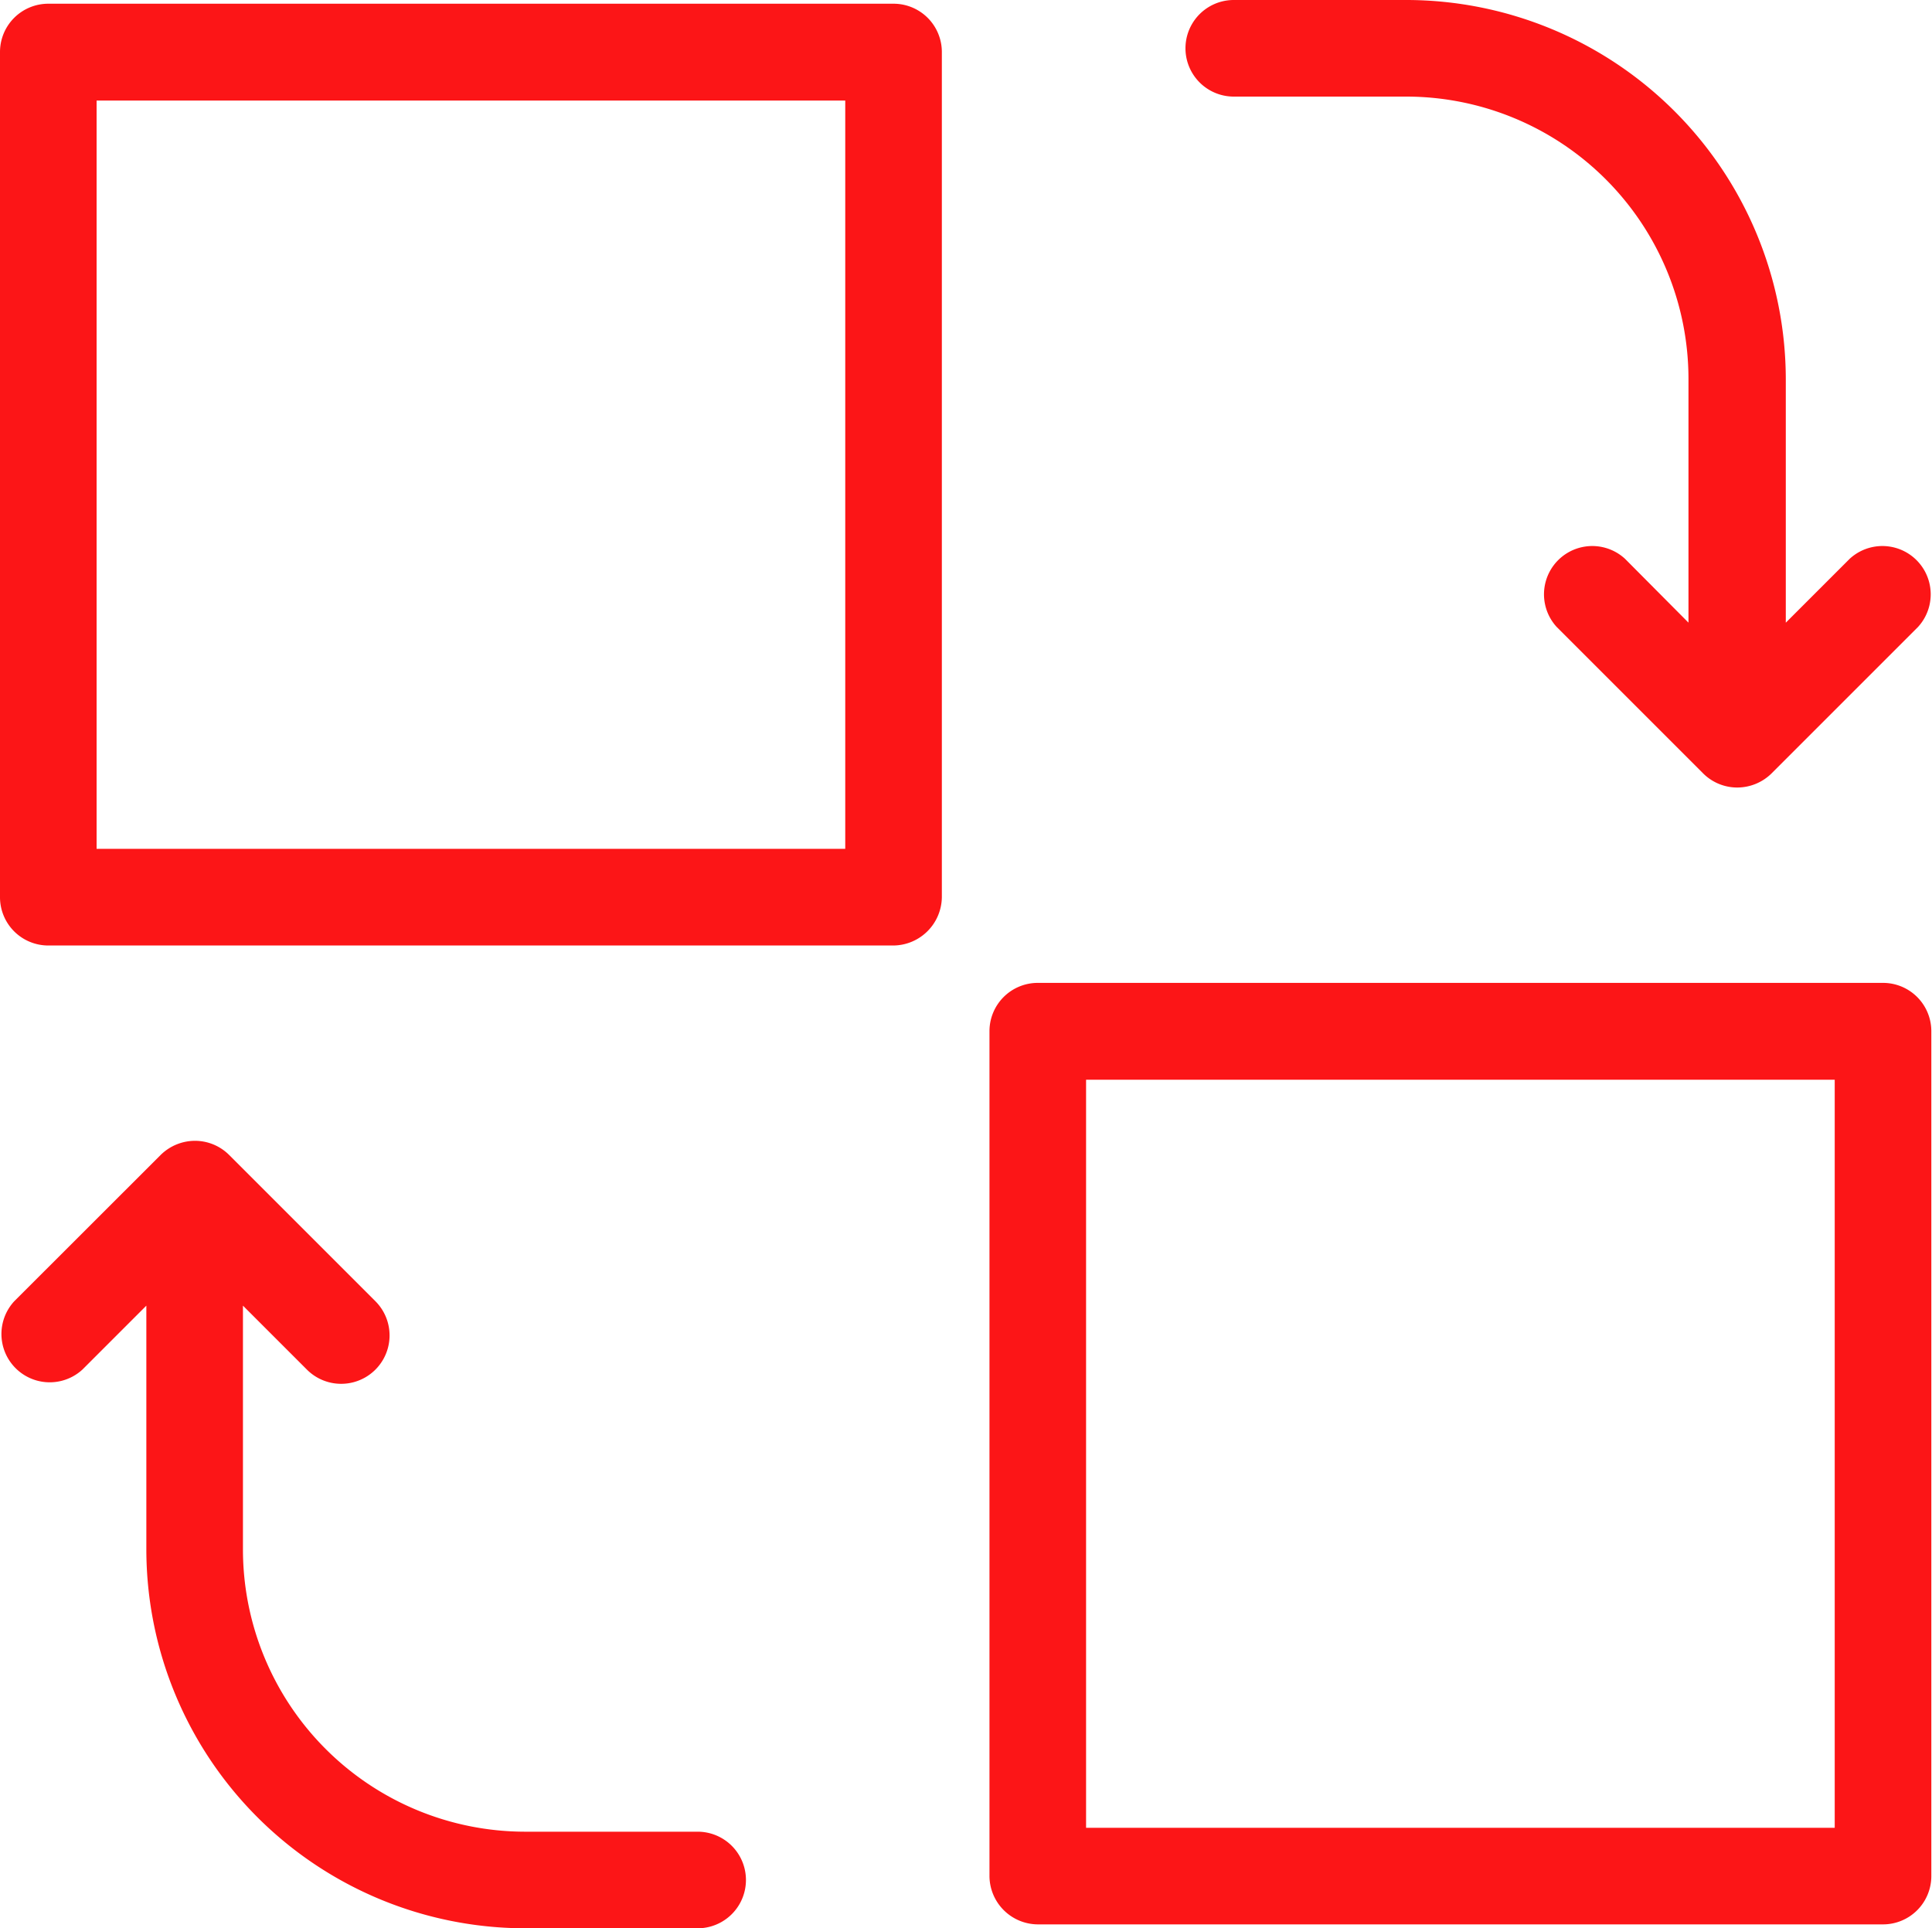
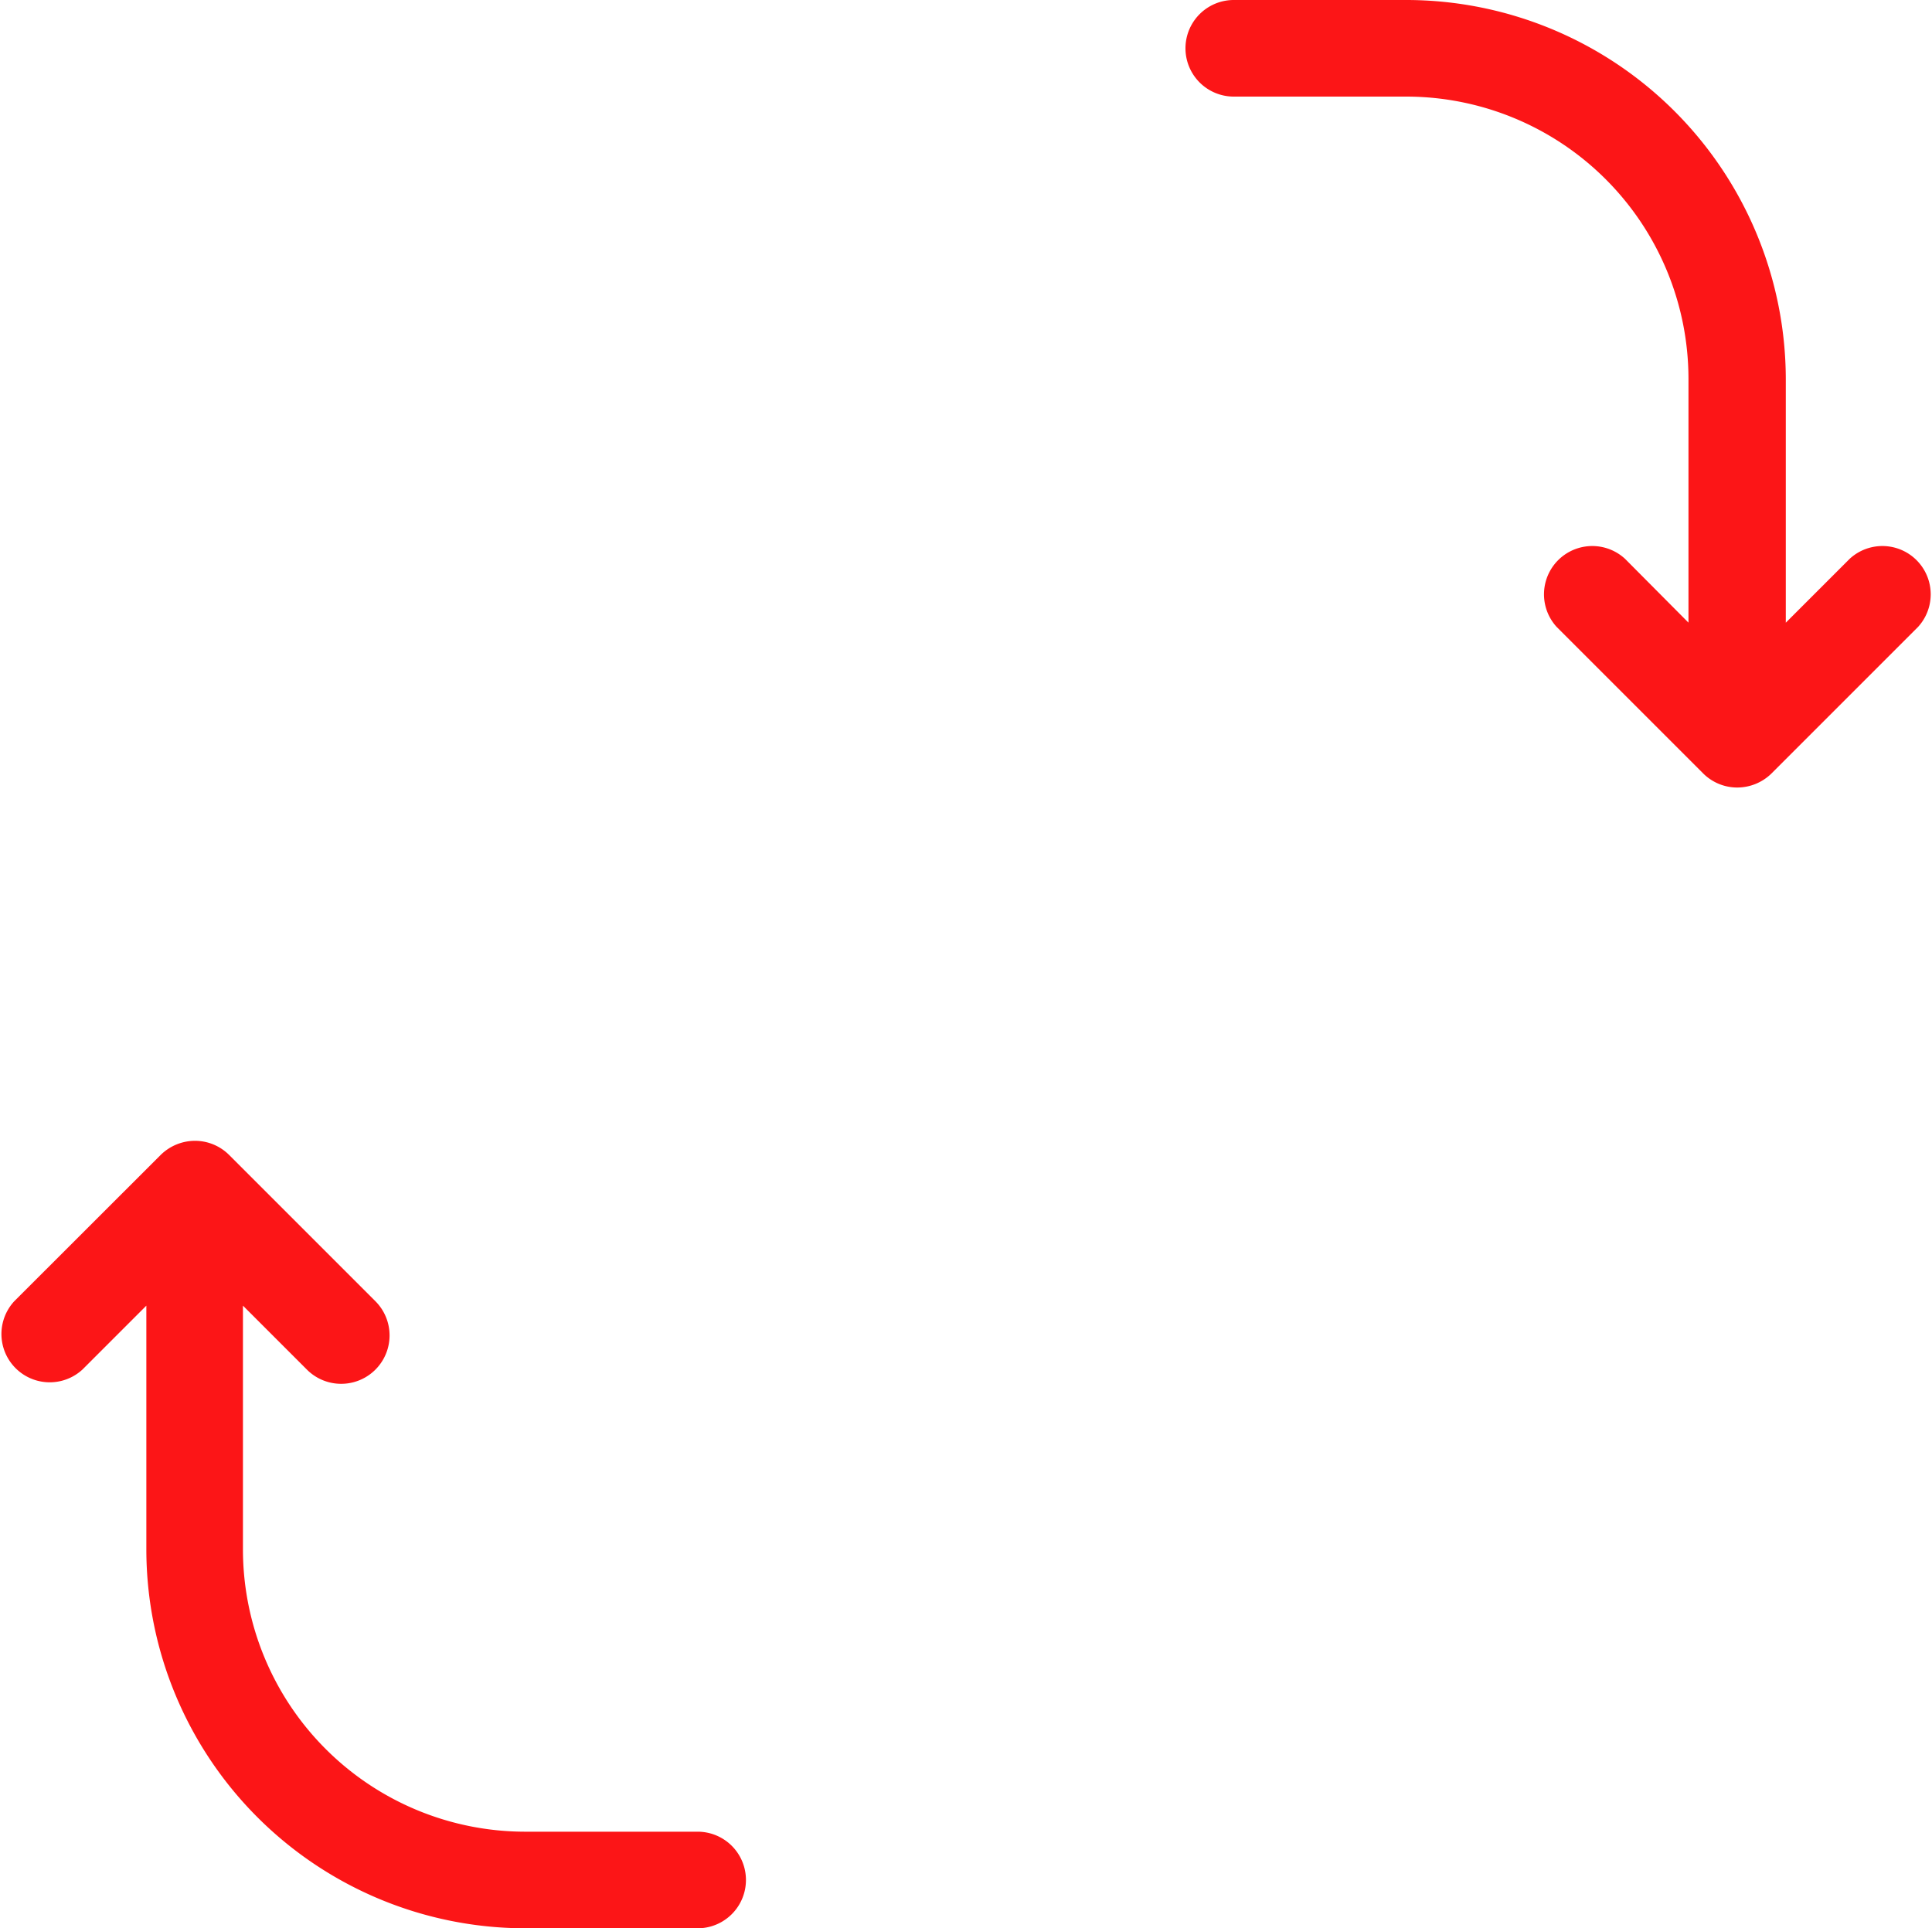
<svg xmlns="http://www.w3.org/2000/svg" width="40" height="39.927" viewBox="0 0 40 39.927">
  <g id="Migration_Failures" data-name="Migration Failures" transform="translate(0 -0.45)">
    <g id="Group_1272" data-name="Group 1272" transform="translate(0 0.45)">
      <path id="Path_6758" data-name="Path 6758" d="M305.181.45H301.6a1,1,0,1,0,0,2h3.576a5.847,5.847,0,0,1,5.838,5.838v5.054L309.7,12.02a1,1,0,0,0-1.413,1.413l3.029,3.029a1,1,0,0,0,.71.294,1.015,1.015,0,0,0,.71-.294l3.029-3.029a1,1,0,0,0-1.413-1.413l-1.323,1.323V8.288A7.863,7.863,0,0,0,305.181.45Z" transform="translate(-276.056 -0.45)" fill="#fc1517" />
-       <path id="Path_6759" data-name="Path 6759" d="M19.5,19.852V2.354a1,1,0,0,0-1-1H1a1,1,0,0,0-1,1v17.5a1,1,0,0,0,1,1H18.5A1.013,1.013,0,0,0,19.5,19.852Zm-2-1H2V3.359H17.5Z" transform="translate(0 -1.277)" fill="#fc1517" />
      <path id="Path_6760" data-name="Path 6760" d="M10.868,306.055h3.576a1,1,0,1,0,0-2H10.868a5.847,5.847,0,0,1-5.838-5.838v-5.054l1.323,1.323a1,1,0,0,0,1.421-1.413l-3.029-3.029a1,1,0,0,0-.71-.294,1.015,1.015,0,0,0-.71.294L.294,293.073a1,1,0,0,0,1.413,1.413l1.323-1.323v5.054A7.851,7.851,0,0,0,10.868,306.055Z" transform="translate(0 -266.129)" fill="#fc1517" />
-       <path id="Path_6761" data-name="Path 6761" d="M251.9,269.148h17.5a1,1,0,0,0,1-1V250.654a1,1,0,0,0-1-1H251.9a1,1,0,0,0-1,1v17.5A1.007,1.007,0,0,0,251.9,269.148Zm1-17.489h15.5v15.489h-15.5Z" transform="translate(-230.414 -229.303)" fill="#fc1517" />
    </g>
  </g>
</svg>